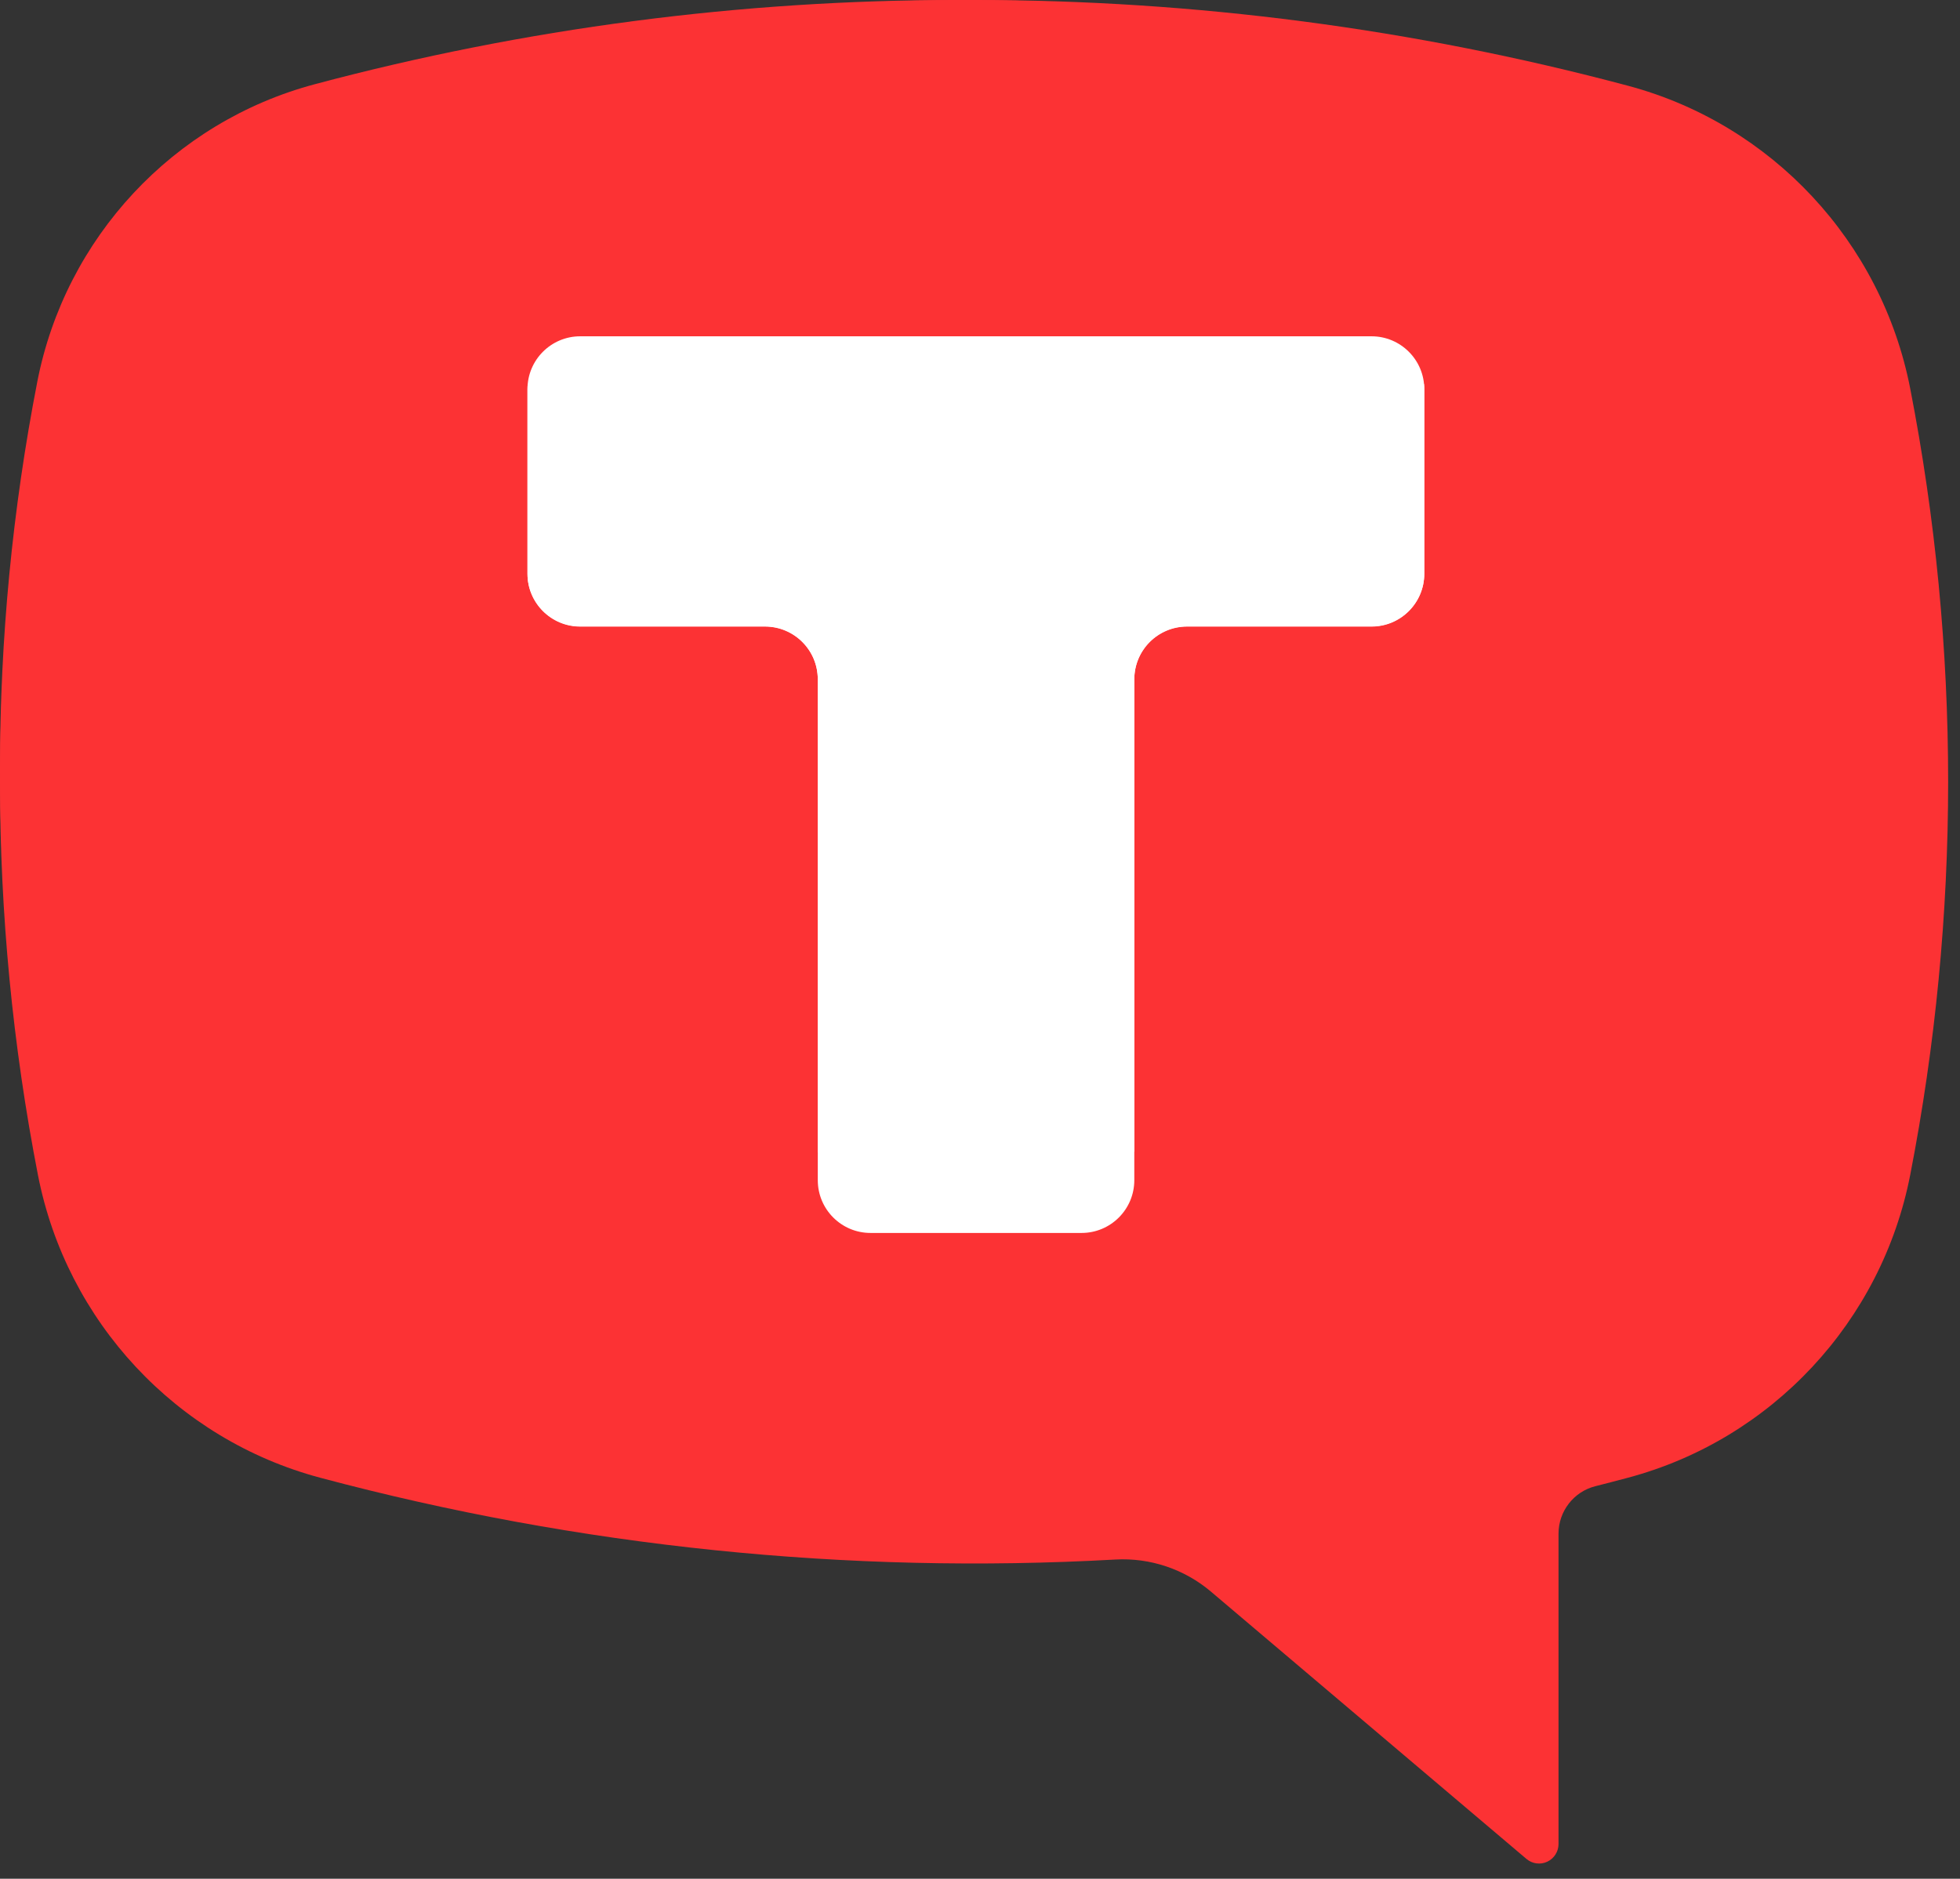
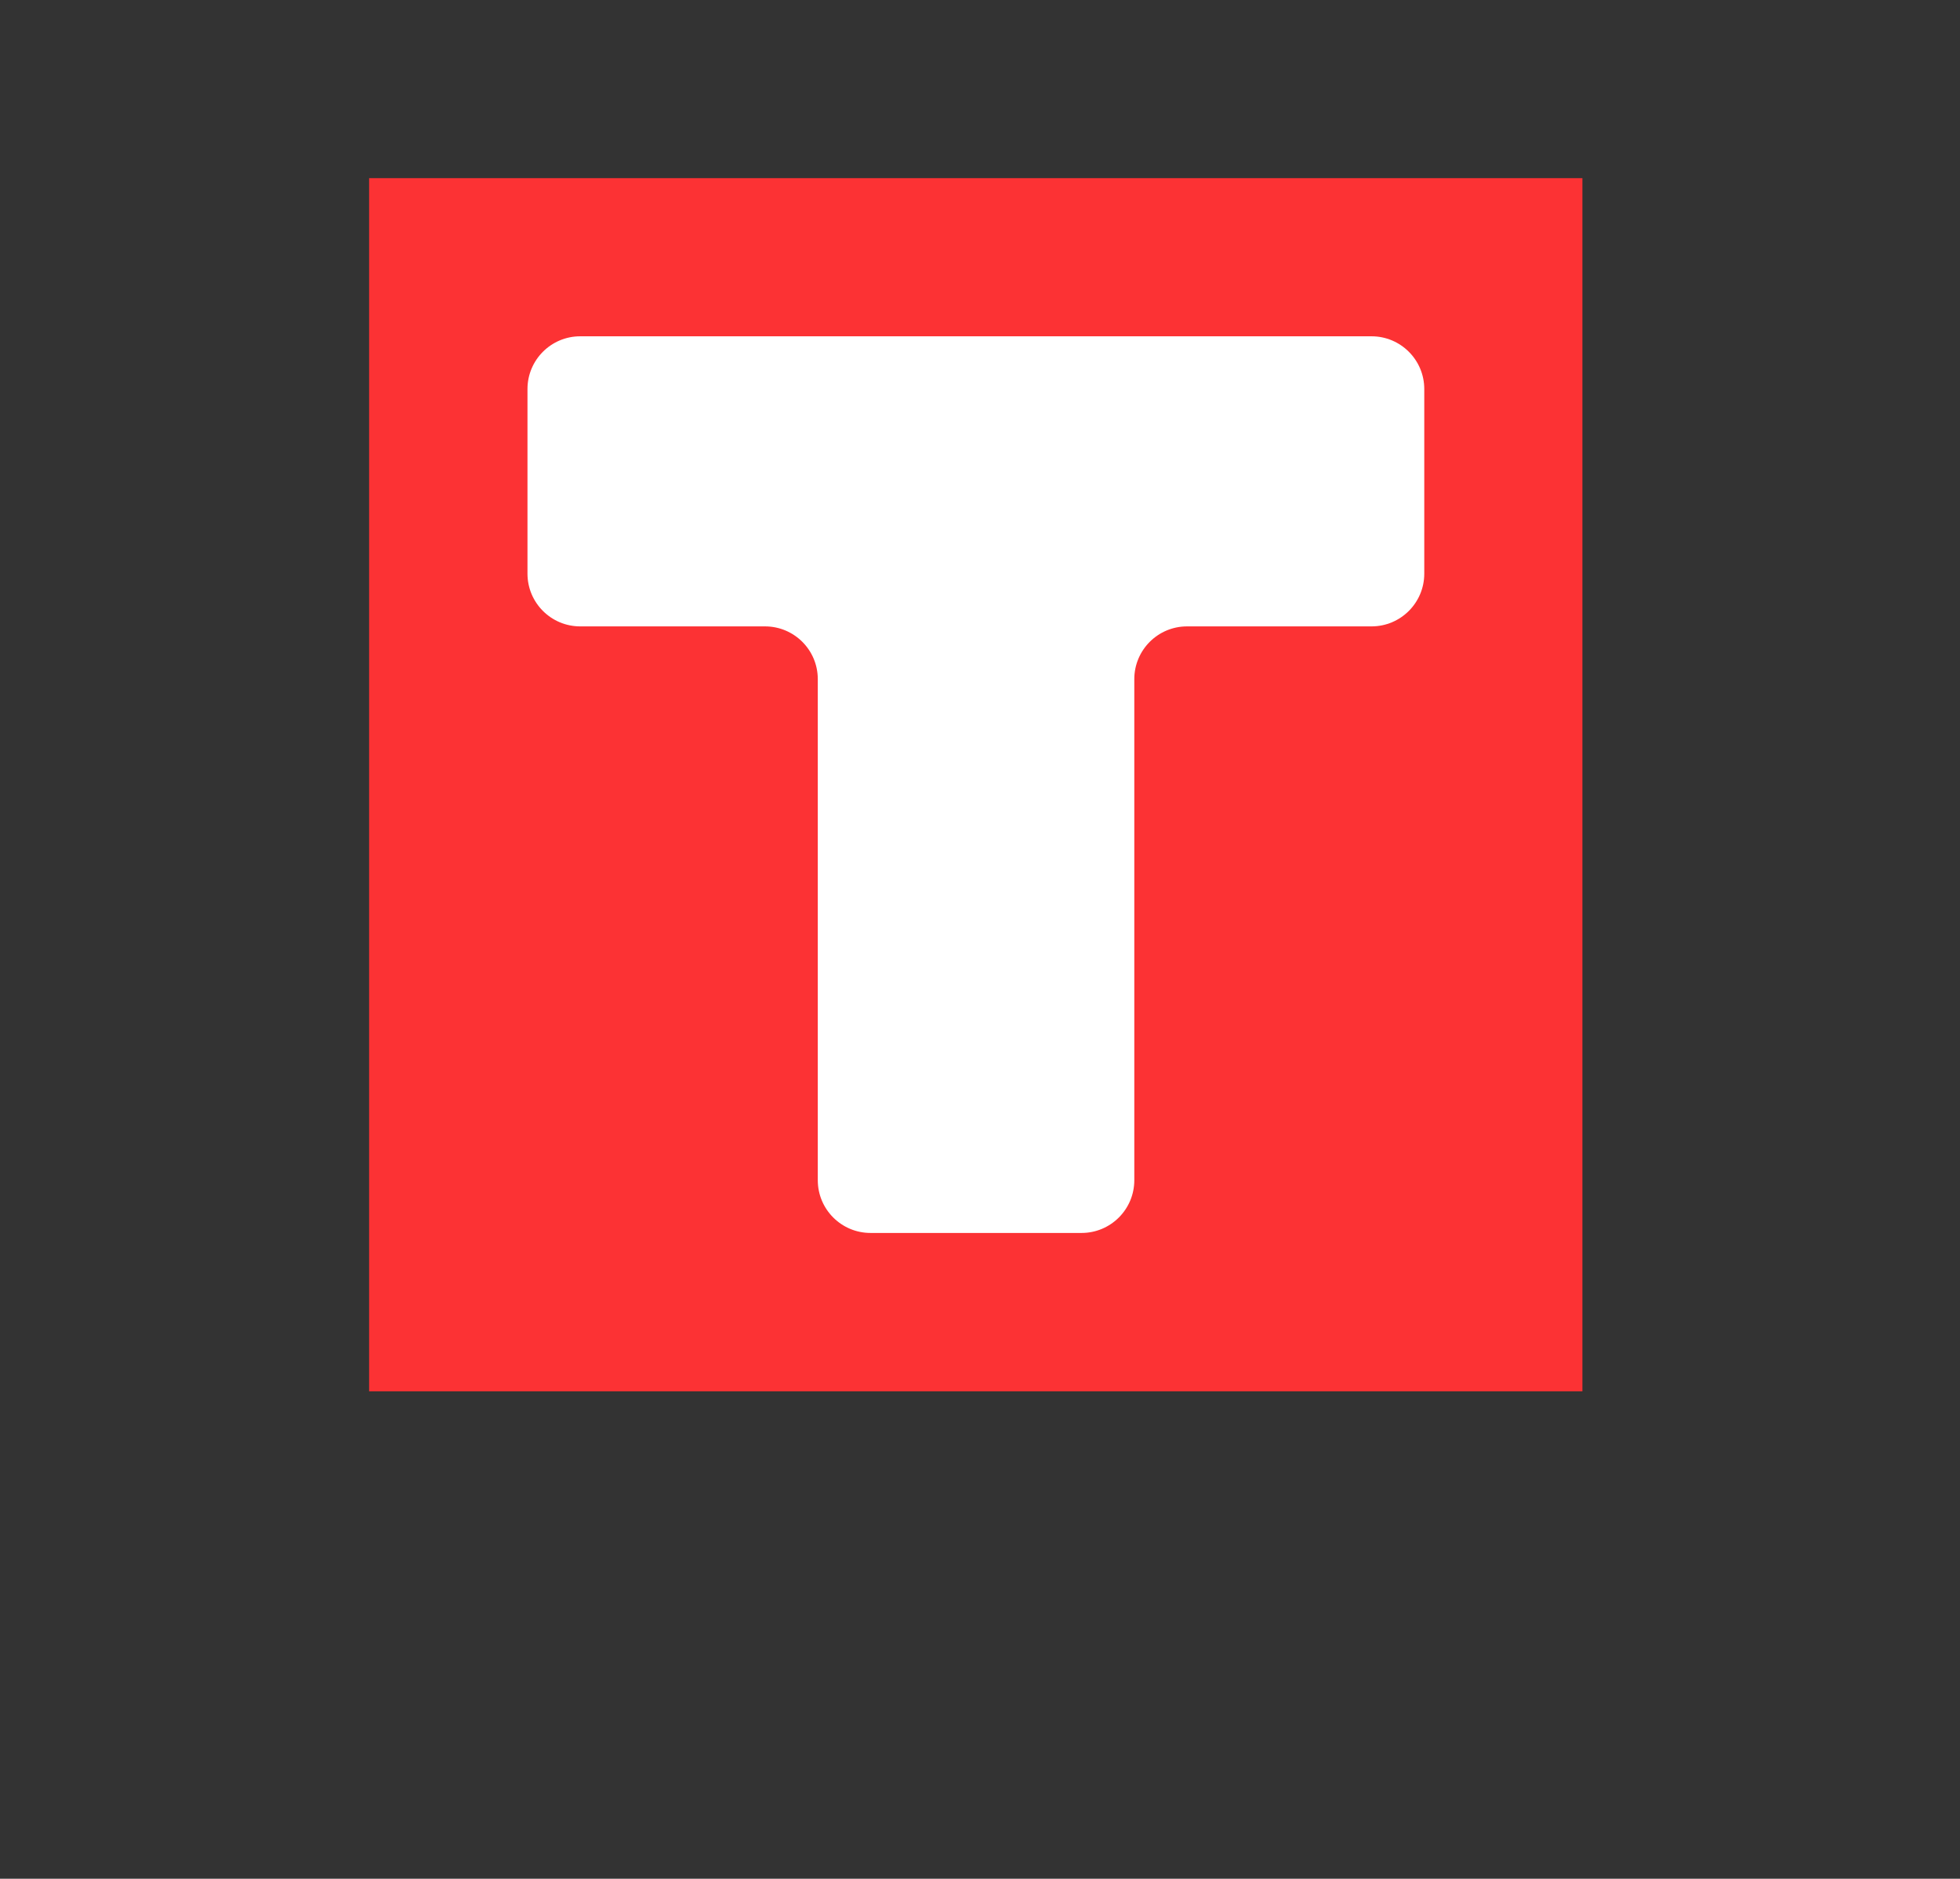
<svg xmlns="http://www.w3.org/2000/svg" width="121px" height="116px" viewBox="0 0 121 116" fill="none" preserveAspectRatio="none">
  <rect x="0" y="0" width="121" height="116" fill="#333333" stroke="none" />
-   <path d="M19.765 5.294C46.216 -1.765 74.052 -1.765 100.502 5.294C109.381 7.664 116.163 14.939 117.926 23.987C121.049 40.02 121.049 56.511 117.926 72.545C116.163 81.592 109.382 88.868 100.502 91.239C99.832 91.418 99.16 91.593 98.487 91.763C97.155 92.099 96.215 93.31 96.215 94.689V113.854C96.215 114.323 95.942 114.751 95.519 114.948C95.095 115.146 94.593 115.079 94.236 114.776L74.757 98.271C73.115 96.881 71.003 96.171 68.858 96.29C52.33 97.214 35.762 95.509 19.765 91.239C10.886 88.868 4.104 81.592 2.342 72.545C-0.781 56.511 -0.781 40.02 2.342 23.987C4.105 14.939 10.886 7.664 19.765 5.294ZM70.959 72.4C71.618 72.4 72.161 71.855 72.161 71.193V48.266H95.012C95.672 48.266 96.215 47.721 96.215 47.059V25.338C96.215 24.676 95.672 24.132 95.012 24.132H25.257C24.597 24.132 24.054 24.676 24.054 25.338V47.059C24.054 47.721 24.597 48.266 25.257 48.266H48.108V71.193C48.108 71.855 48.651 72.4 49.31 72.4H70.959Z" fill="#FC3234" />
  <rect width="74.903" height="74.903" transform="translate(22.787 11)" fill="#FC3234" />
-   <path fill-rule="evenodd" clip-rule="evenodd" d="M87.927 24.033C87.927 22.235 86.469 20.777 84.671 20.777H35.821C34.022 20.777 32.564 22.235 32.564 24.033V35.432C32.564 37.23 34.022 38.688 35.821 38.688H47.229C49.028 38.688 50.486 40.146 50.486 41.945L50.486 72.871C50.486 74.67 51.944 76.128 53.743 76.128H66.769C68.568 76.128 70.026 74.67 70.026 72.871V41.945C70.026 40.146 71.484 38.688 73.283 38.688H84.671C86.469 38.688 87.927 37.23 87.927 35.432V24.033Z" fill="white" />
-   <path d="M19.423 5.203C45.416 -1.735 72.77 -1.735 98.763 5.203C107.488 7.531 114.152 14.681 115.884 23.572C118.953 39.328 118.953 55.533 115.884 71.289C114.153 80.18 107.488 87.329 98.763 89.66C98.104 89.836 97.443 90.008 96.782 90.175C95.474 90.504 94.549 91.695 94.549 93.05V111.884C94.549 112.344 94.282 112.764 93.865 112.959C93.449 113.153 92.956 113.087 92.605 112.789L73.463 96.57C71.849 95.204 69.774 94.506 67.666 94.624C51.425 95.531 35.142 93.856 19.423 89.66C10.697 87.329 4.033 80.18 2.302 71.289C-0.767 55.533 -0.767 39.328 2.302 23.572C4.034 14.681 10.698 7.531 19.423 5.203ZM69.73 71.147C70.379 71.147 70.912 70.611 70.912 69.961V47.43H93.368C94.016 47.43 94.549 46.895 94.549 46.245V24.899C94.549 24.249 94.016 23.714 93.368 23.714H24.82C24.171 23.714 23.638 24.249 23.638 24.899V46.245C23.638 46.895 24.171 47.43 24.82 47.43H47.275V69.961C47.275 70.611 47.809 71.147 48.457 71.147H69.73Z" fill="#FC3234" />
  <path fill-rule="evenodd" clip-rule="evenodd" d="M87.927 24.02C87.927 22.222 86.469 20.764 84.67 20.764H35.82C34.022 20.764 32.564 22.222 32.564 24.02V35.419C32.564 37.217 34.022 38.675 35.82 38.675H47.229C49.028 38.675 50.486 40.133 50.486 41.932L50.486 72.87C50.486 74.668 51.944 76.126 53.742 76.126H66.769C68.568 76.126 70.026 74.668 70.026 72.87V41.932C70.026 40.133 71.484 38.675 73.282 38.675H84.67C86.469 38.675 87.927 37.217 87.927 35.419V24.02Z" fill="white" />
</svg>